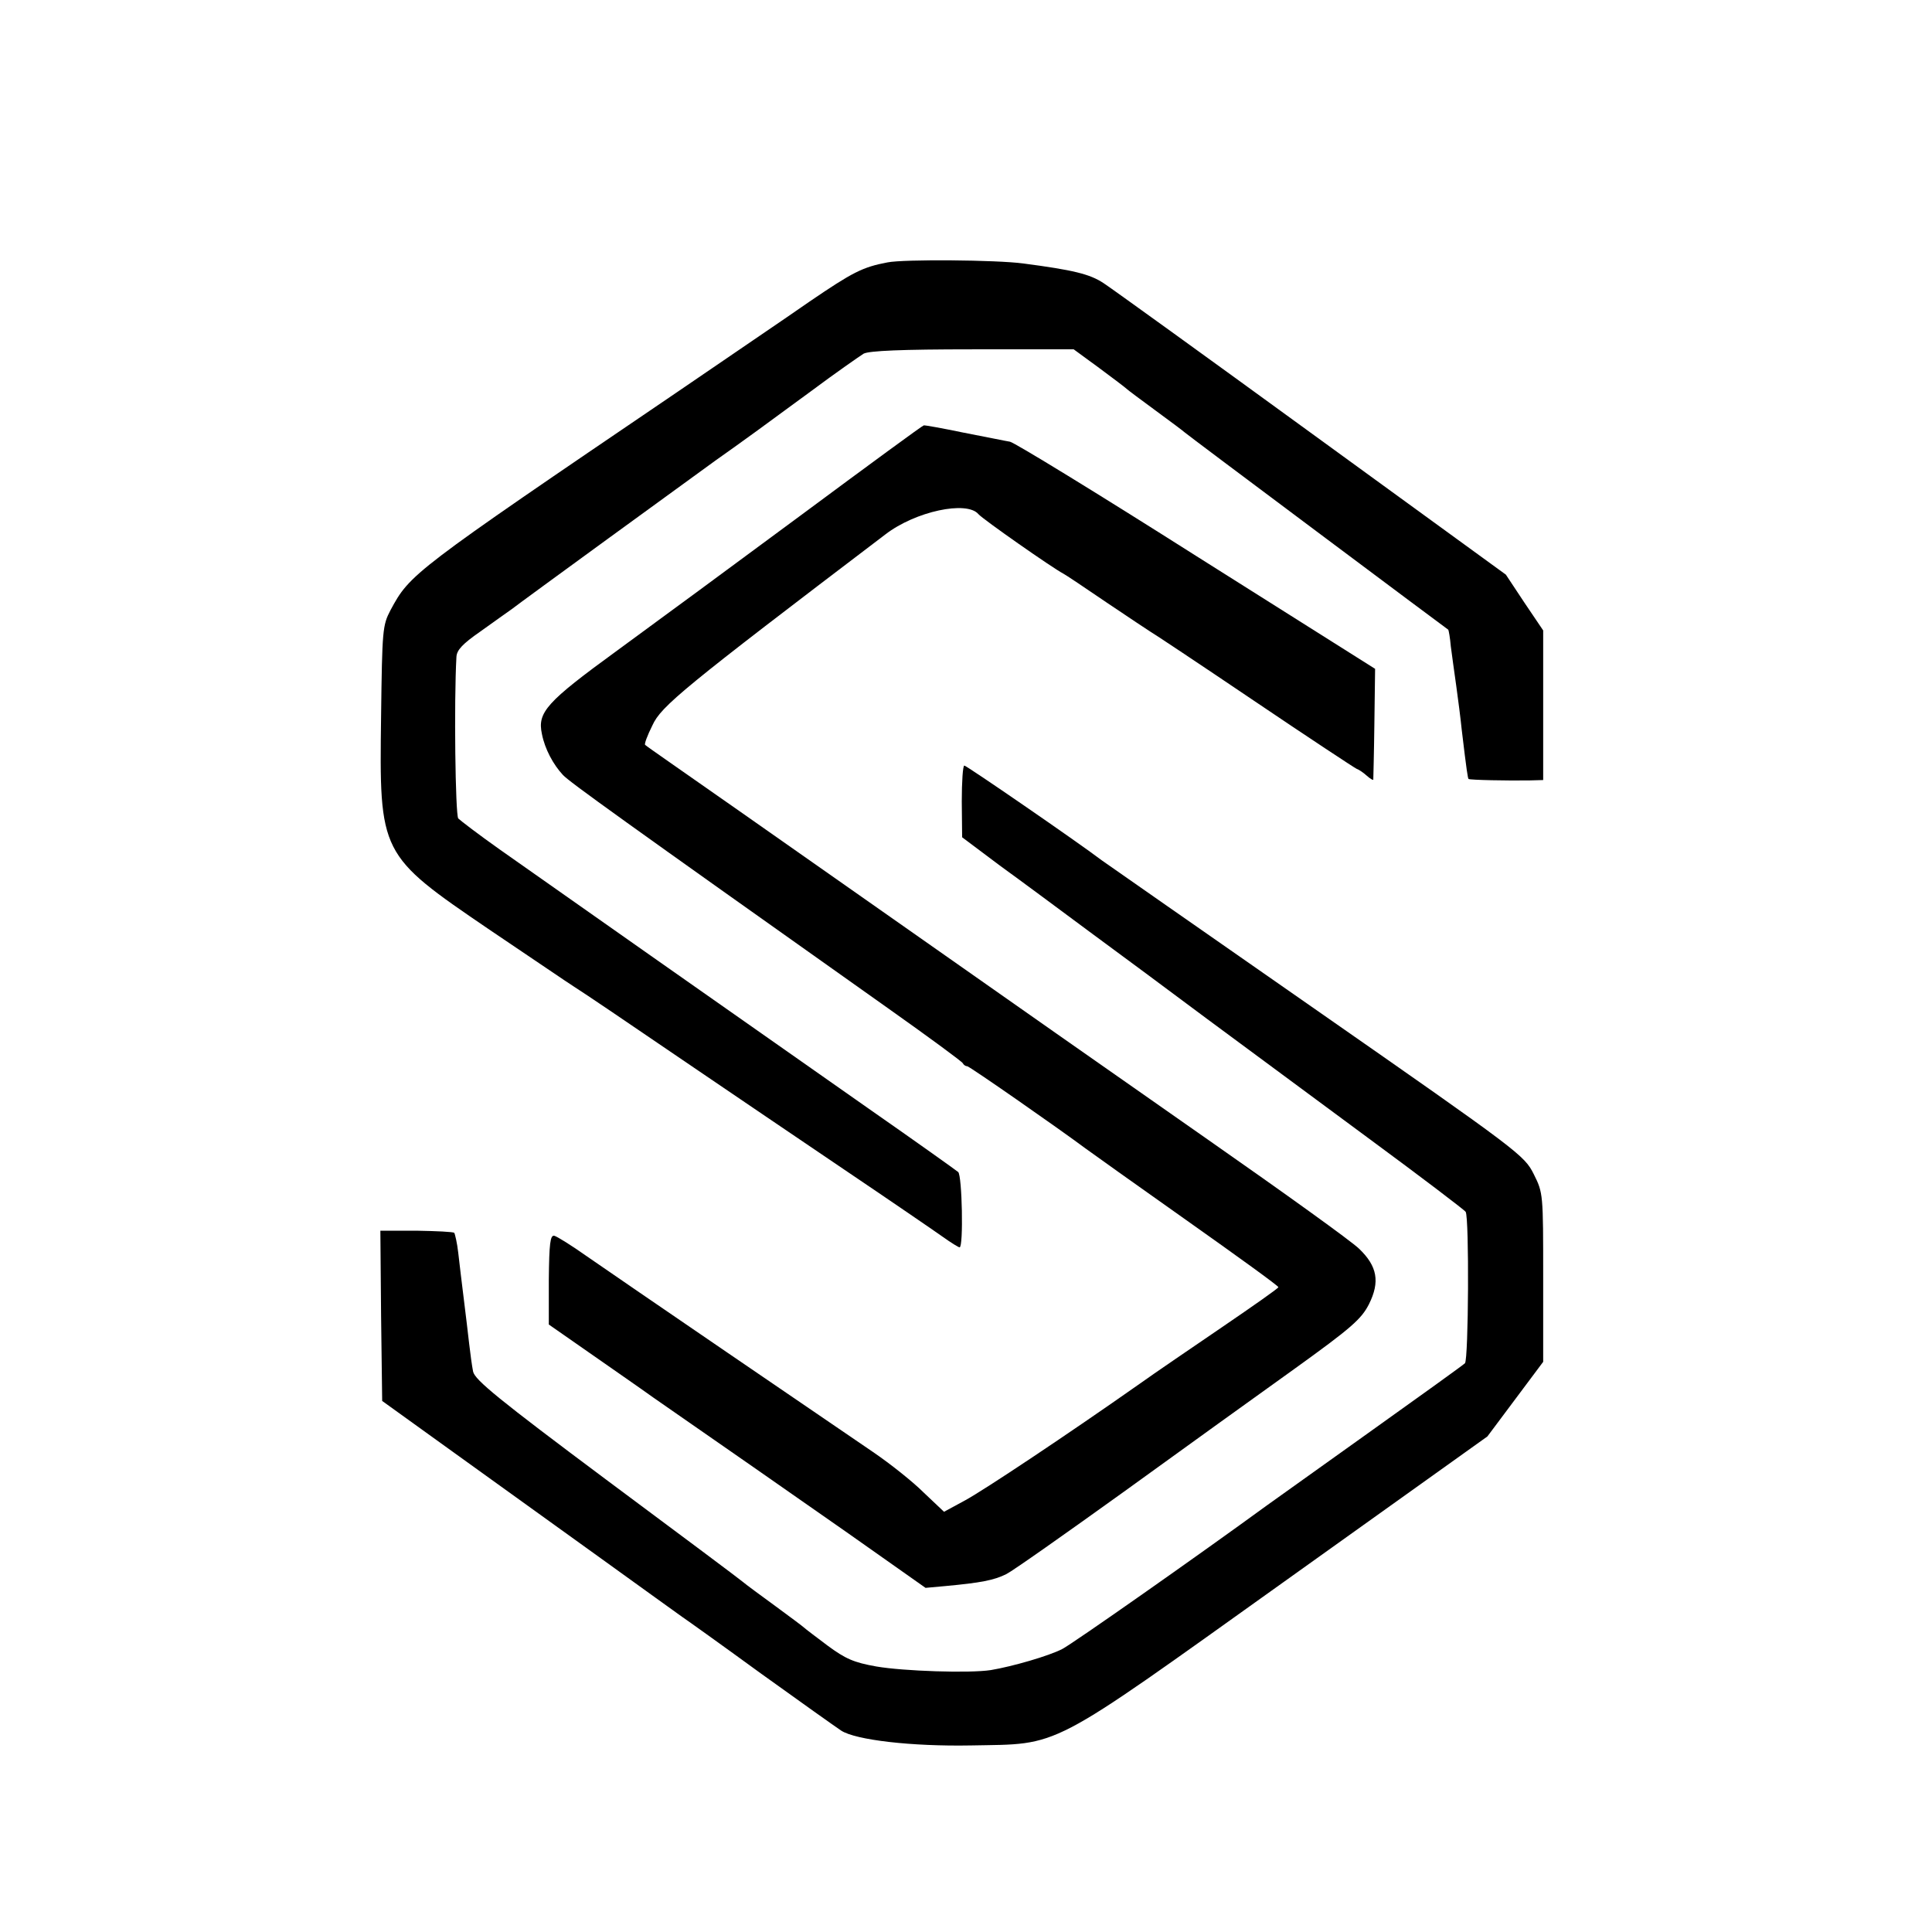
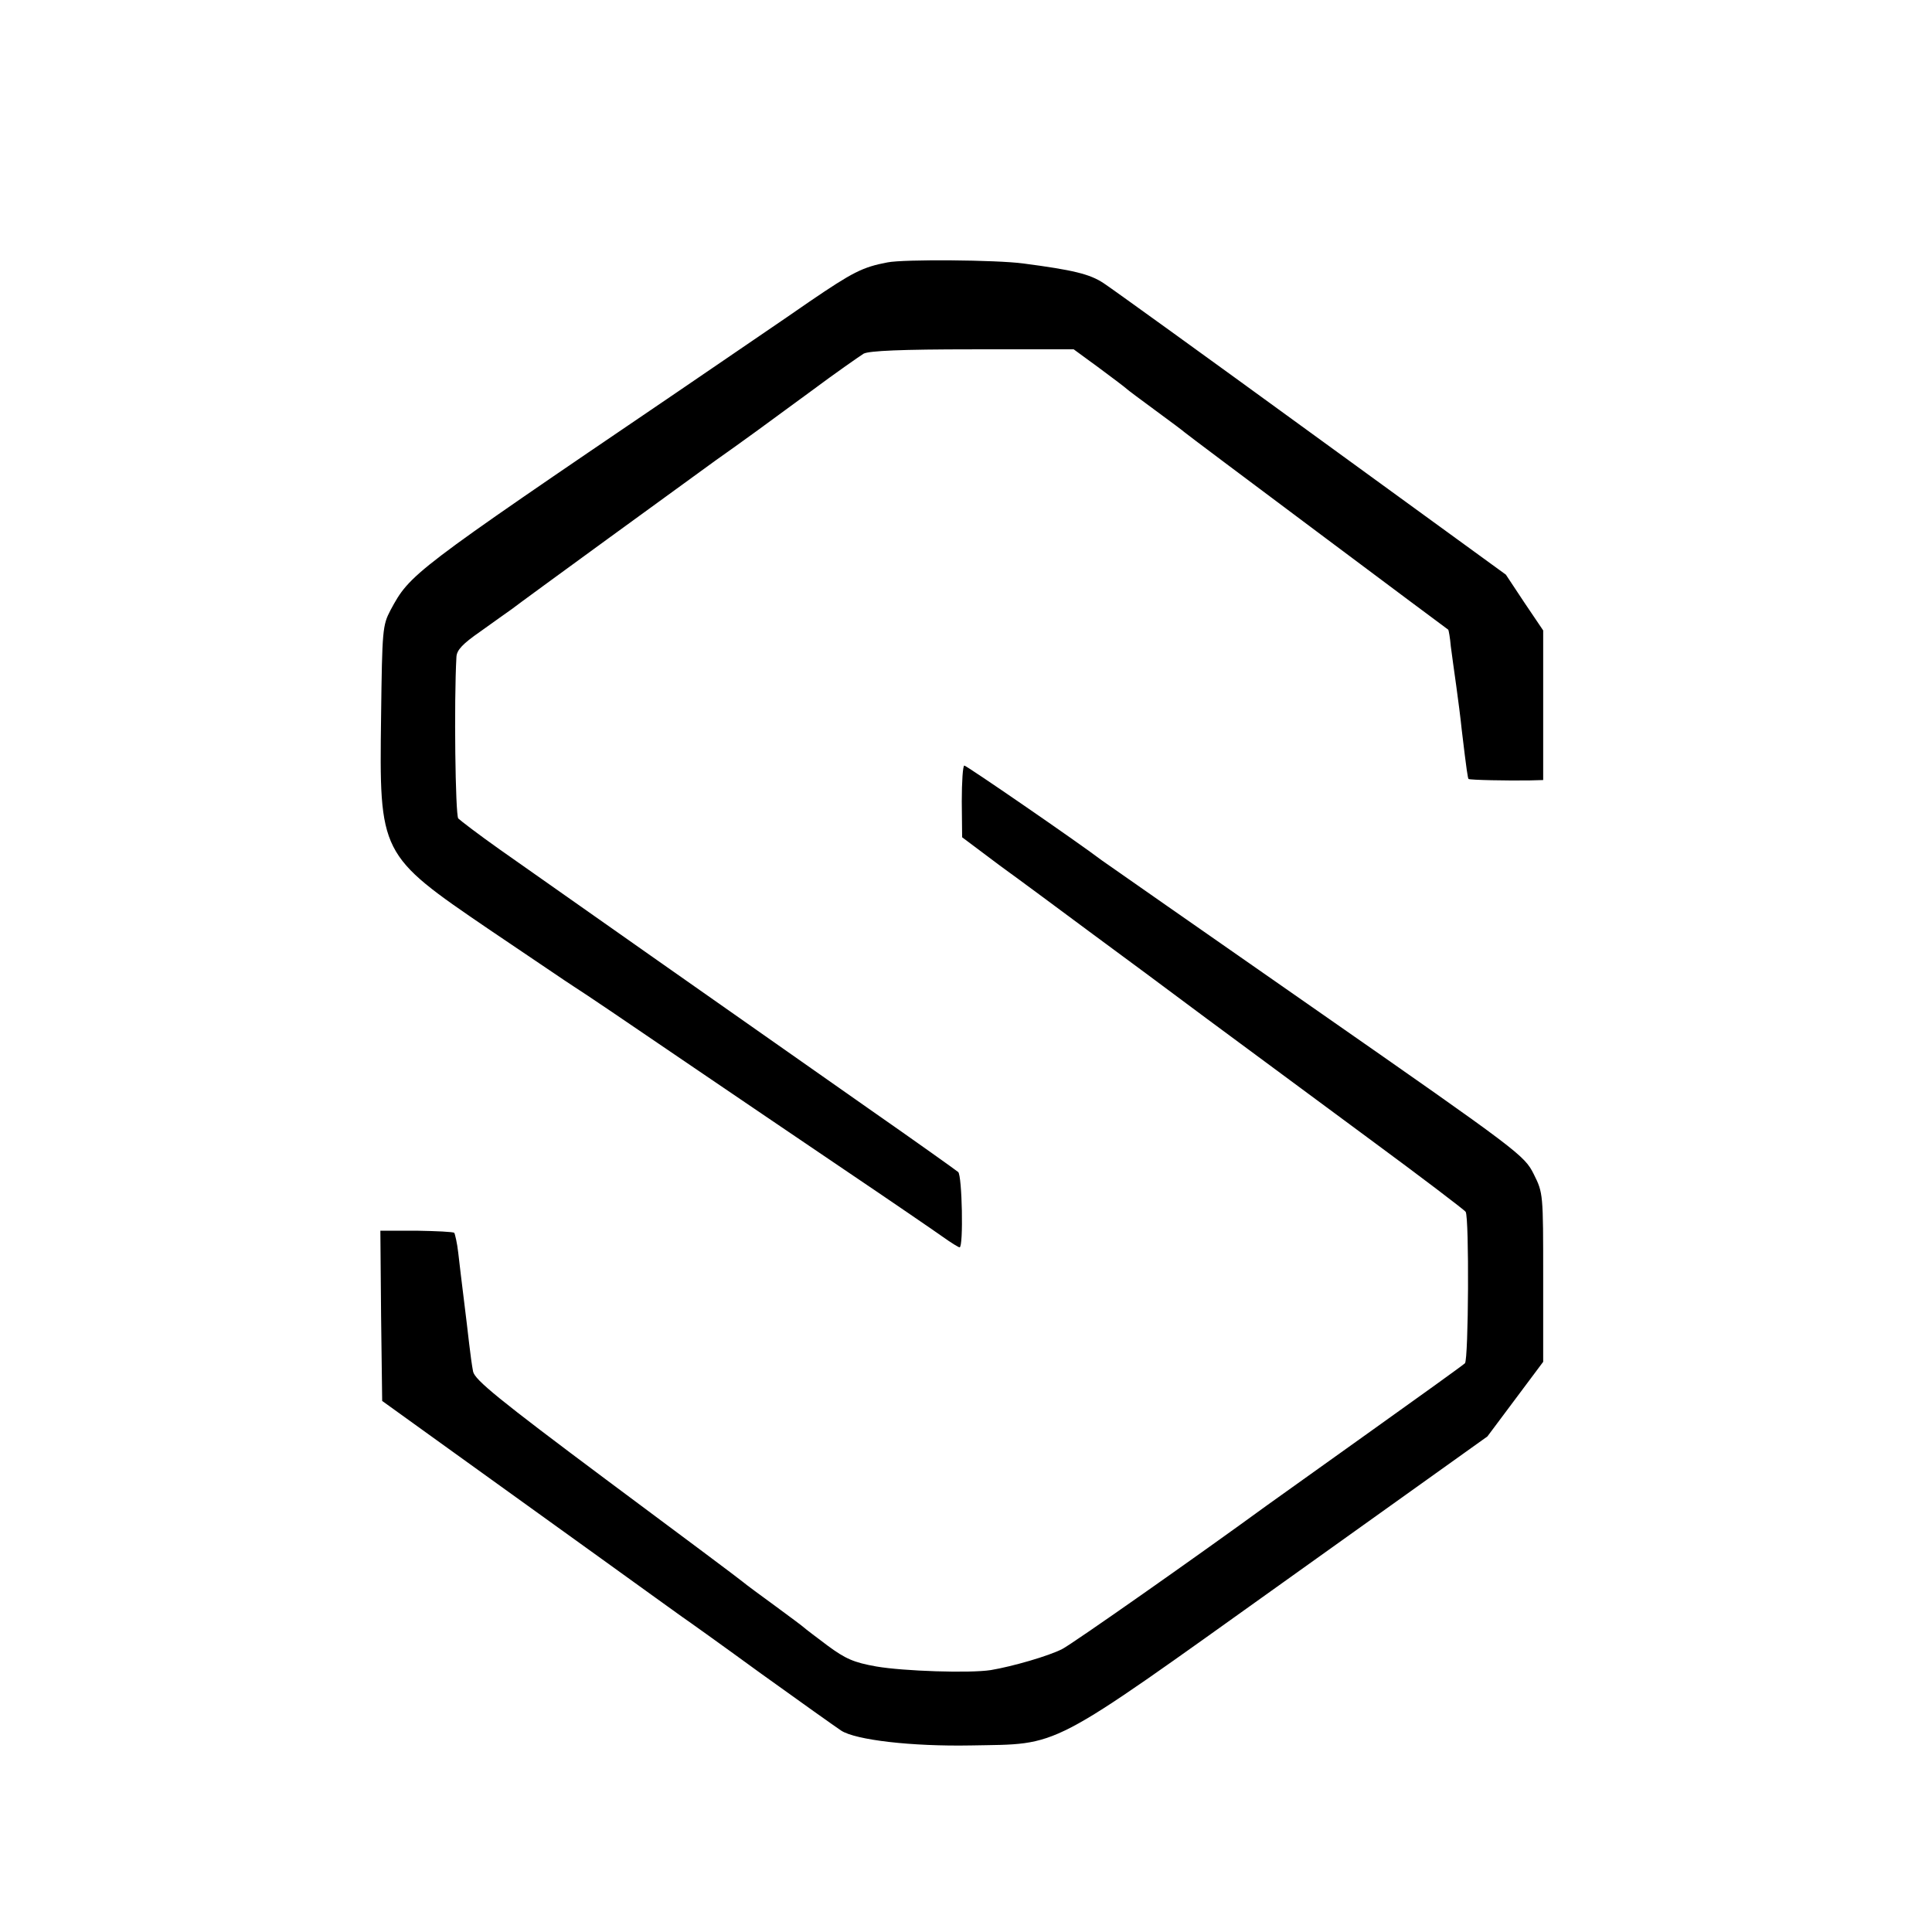
<svg xmlns="http://www.w3.org/2000/svg" version="1.0" width="16pt" height="16pt" viewBox="0 0 16 16" preserveAspectRatio="xMidYMid meet">
  <g transform="translate(0,16) scale(0.003,-0.003)" fill="#000000" stroke="none">
    <path d="M2450 4609 c-69 -13 -96 -27 -215 -108 -60 -42 -227 -155 -370 -253 -729 -495 -733 -499 -787 -599 -22 -42 -23 -54 -26 -292 -5 -382 -5 -383 299 -590 116 -78 220 -149 233 -157 33 -21 132 -88 336 -227 96 -65 281 -191 410 -278 129 -87 253 -172 274 -187 21 -15 42 -28 45 -28 11 0 7 199 -4 208 -6 5 -118 85 -250 177 -324 227 -886 622 -1015 713 -58 41 -109 80 -115 86 -8 11 -12 322 -5 446 1 19 17 36 66 70 35 25 74 53 87 62 24 19 497 363 562 410 71 50 141 101 266 193 67 50 132 95 143 102 15 8 104 12 301 12 l279 0 71 -52 c38 -28 72 -54 75 -57 3 -3 39 -30 80 -60 41 -30 77 -57 80 -60 3 -3 167 -126 365 -274 198 -148 361 -270 363 -271 1 -1 5 -22 7 -46 3 -24 10 -73 15 -109 5 -36 12 -90 15 -120 14 -118 17 -135 19 -137 3 -3 111 -5 169 -4 l37 1 0 206 0 207 -52 77 -51 77 -535 389 c-294 214 -553 401 -576 416 -38 25 -84 36 -221 54 -74 10 -330 12 -375 3z" />
-     <path d="M2215 3914 c-181 -134 -412 -304 -512 -377 -195 -142 -220 -170 -207 -230 8 -41 31 -84 58 -113 19 -20 151 -115 896 -643 113 -80 207 -149 208 -153 2 -4 7 -8 12 -8 6 0 250 -170 328 -228 12 -9 137 -98 277 -197 140 -99 255 -182 254 -185 0 -3 -70 -52 -155 -110 -85 -58 -188 -128 -227 -156 -202 -142 -429 -293 -482 -322 l-59 -32 -56 53 c-30 30 -93 80 -140 112 -47 32 -227 155 -400 273 -173 118 -349 239 -391 268 -41 29 -81 54 -89 56 -11 2 -14 -21 -15 -121 l0 -124 109 -76 c60 -42 141 -98 180 -126 222 -154 338 -235 534 -372 l217 -153 55 5 c97 9 134 16 168 33 18 9 164 112 324 227 160 116 373 269 472 340 157 113 184 137 205 178 31 62 23 105 -27 153 -20 20 -208 155 -417 301 -209 146 -614 430 -900 631 -286 201 -549 385 -585 410 -36 25 -67 47 -69 49 -3 2 6 26 20 54 24 53 85 103 643 527 83 64 225 94 257 56 12 -14 205 -149 234 -164 6 -3 60 -39 120 -80 61 -41 115 -77 120 -80 6 -3 134 -88 285 -190 151 -102 280 -187 285 -189 6 -2 18 -10 28 -19 9 -8 17 -13 18 -11 0 2 2 72 3 155 l2 151 -493 311 c-271 172 -503 314 -515 316 -13 2 -70 14 -128 25 -58 12 -107 21 -110 20 -3 0 -153 -110 -335 -245z" />
    <path d="M2655 3121 l1 -99 104 -78 c58 -42 170 -125 248 -183 79 -58 226 -167 325 -241 100 -74 300 -222 445 -329 144 -106 265 -198 268 -203 10 -16 8 -408 -2 -418 -5 -5 -126 -92 -269 -194 -143 -102 -269 -192 -280 -200 -178 -130 -535 -381 -563 -395 -37 -19 -137 -48 -197 -58 -58 -9 -241 -3 -316 10 -62 11 -85 21 -135 58 -32 24 -61 46 -64 49 -3 3 -39 30 -80 60 -41 30 -82 60 -90 67 -8 7 -178 134 -377 282 -296 221 -362 275 -367 298 -3 15 -8 51 -11 78 -3 28 -10 84 -15 125 -5 41 -12 97 -15 125 -3 27 -9 52 -11 55 -3 3 -50 5 -105 6 l-99 0 2 -235 3 -235 200 -144 c110 -79 292 -210 403 -290 112 -81 214 -154 225 -162 12 -8 110 -78 217 -156 107 -77 207 -148 222 -158 40 -26 194 -44 358 -41 251 5 204 -20 862 450 l564 403 77 103 77 103 0 233 c0 231 0 233 -26 285 -26 52 -39 62 -600 453 -316 220 -582 406 -592 413 -70 53 -374 262 -380 262 -4 0 -7 -45 -7 -99z" />
  </g>
</svg>